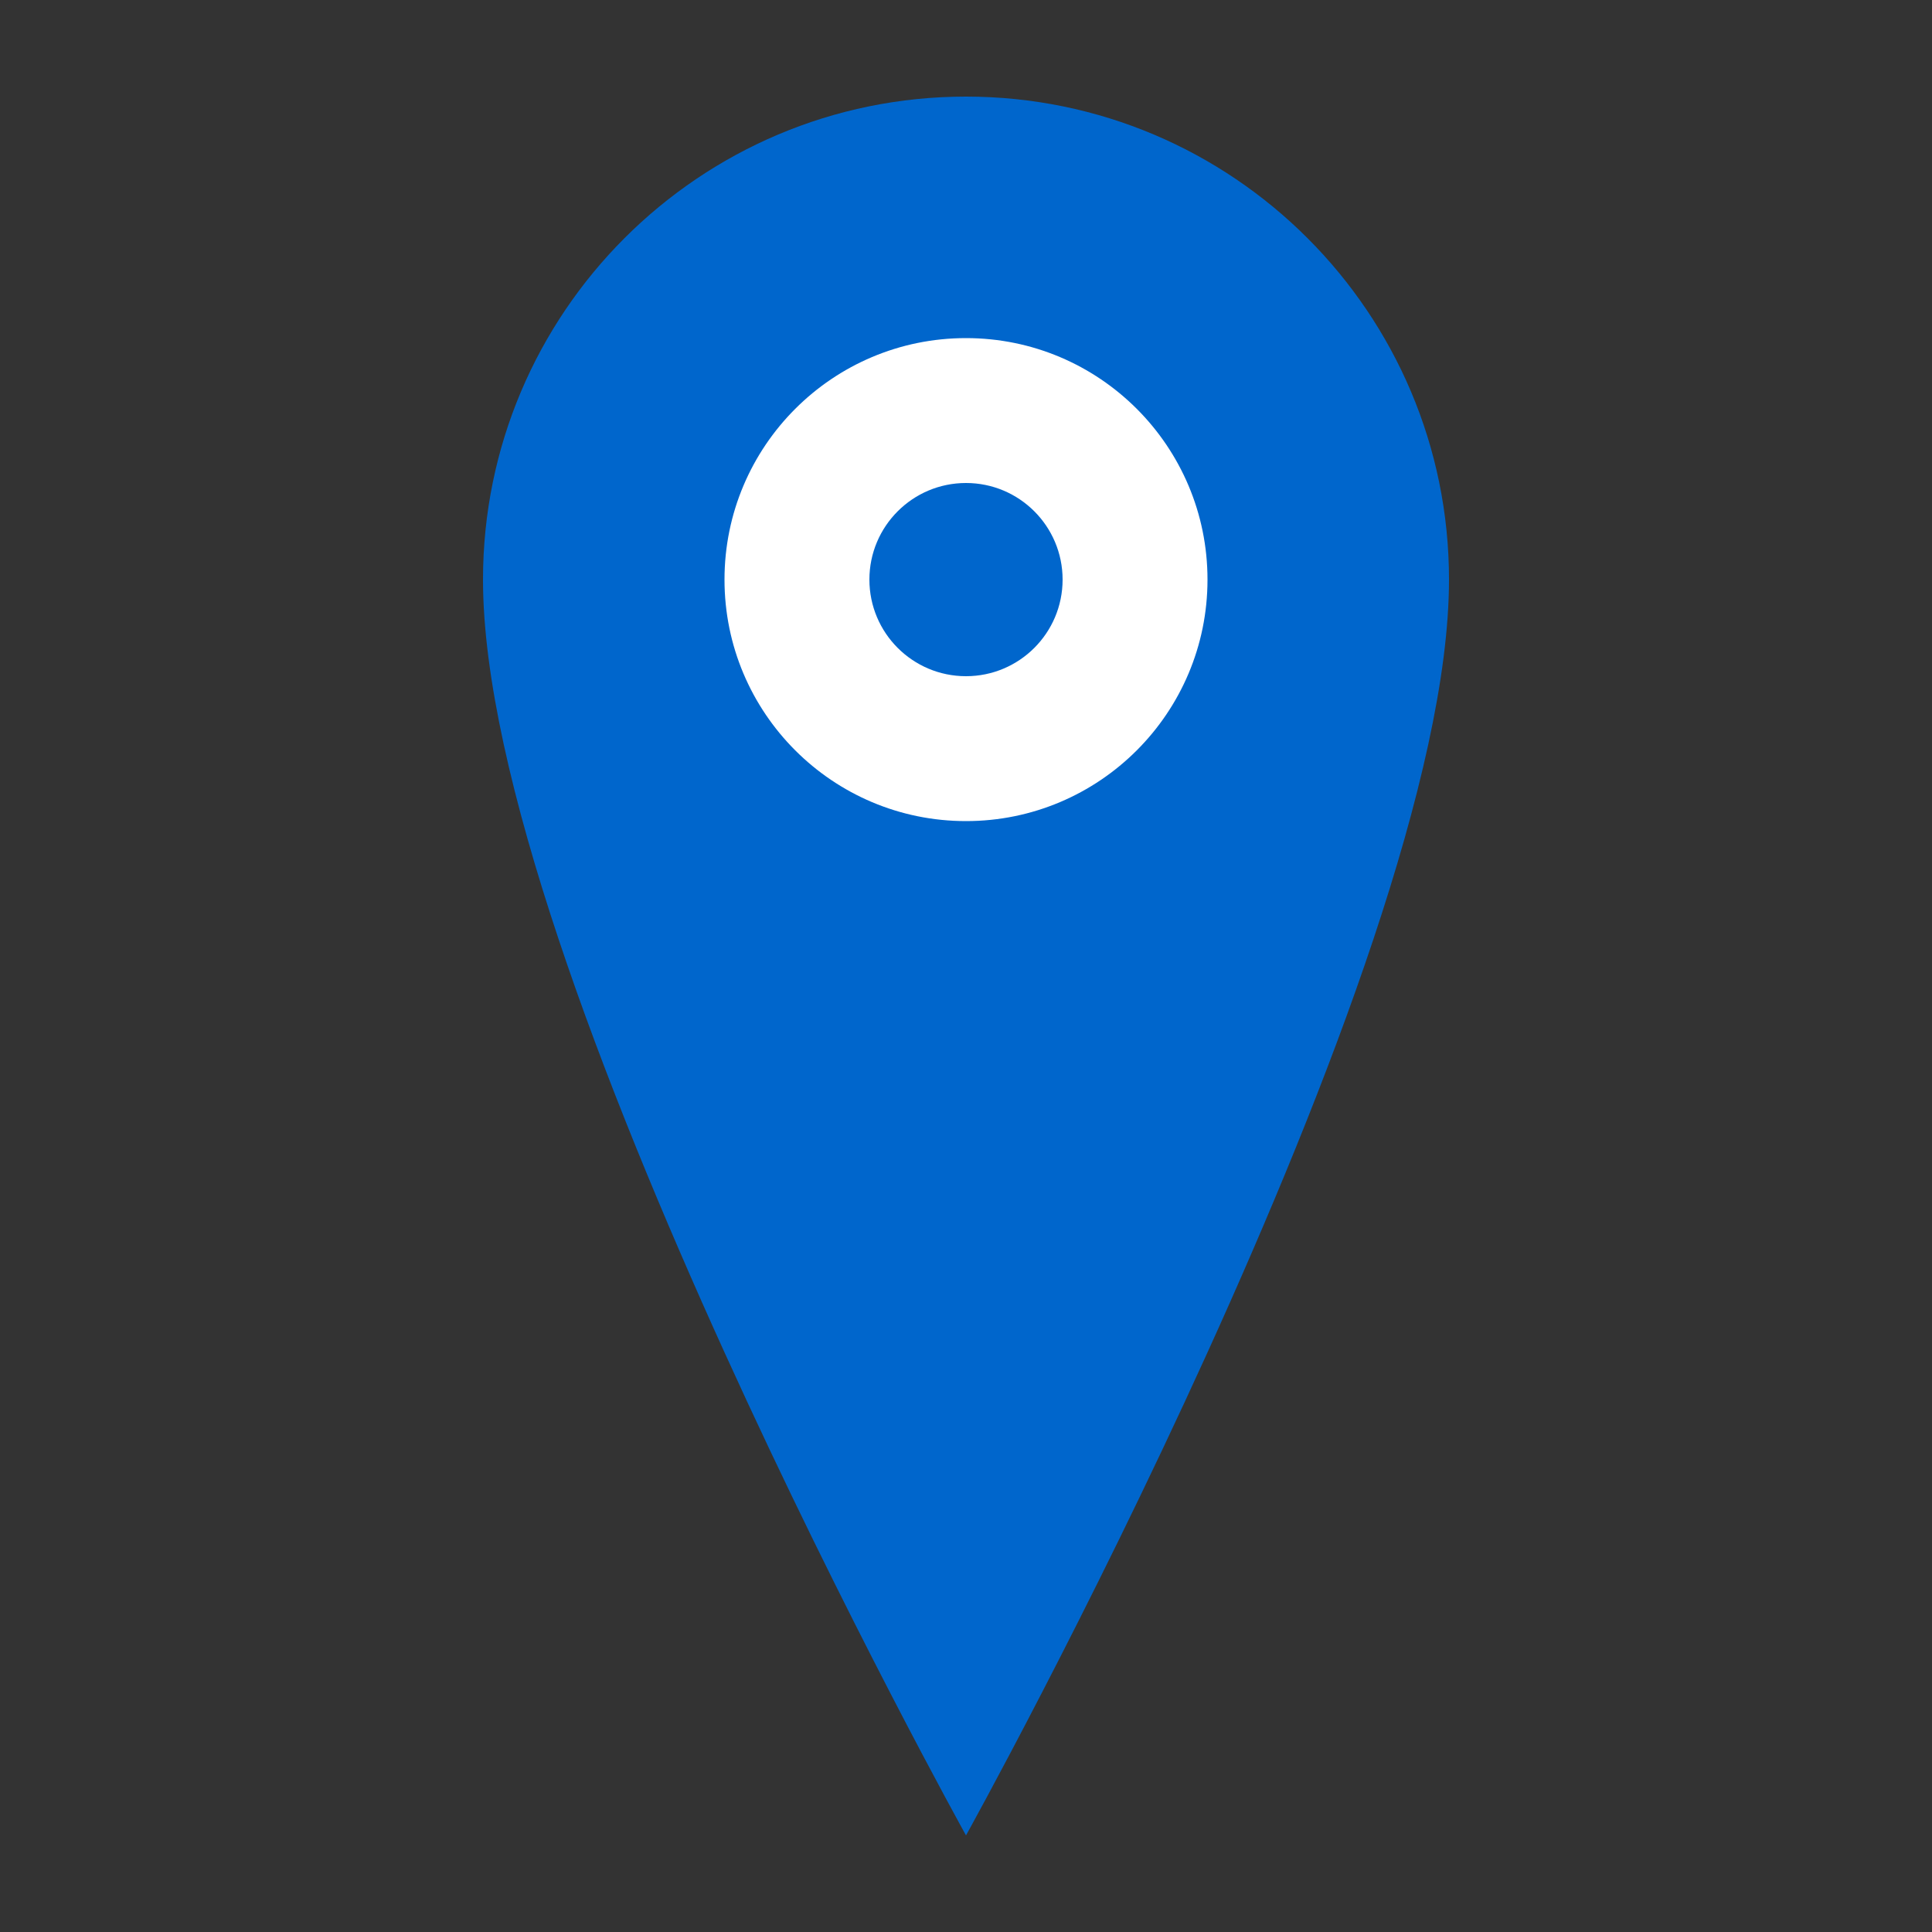
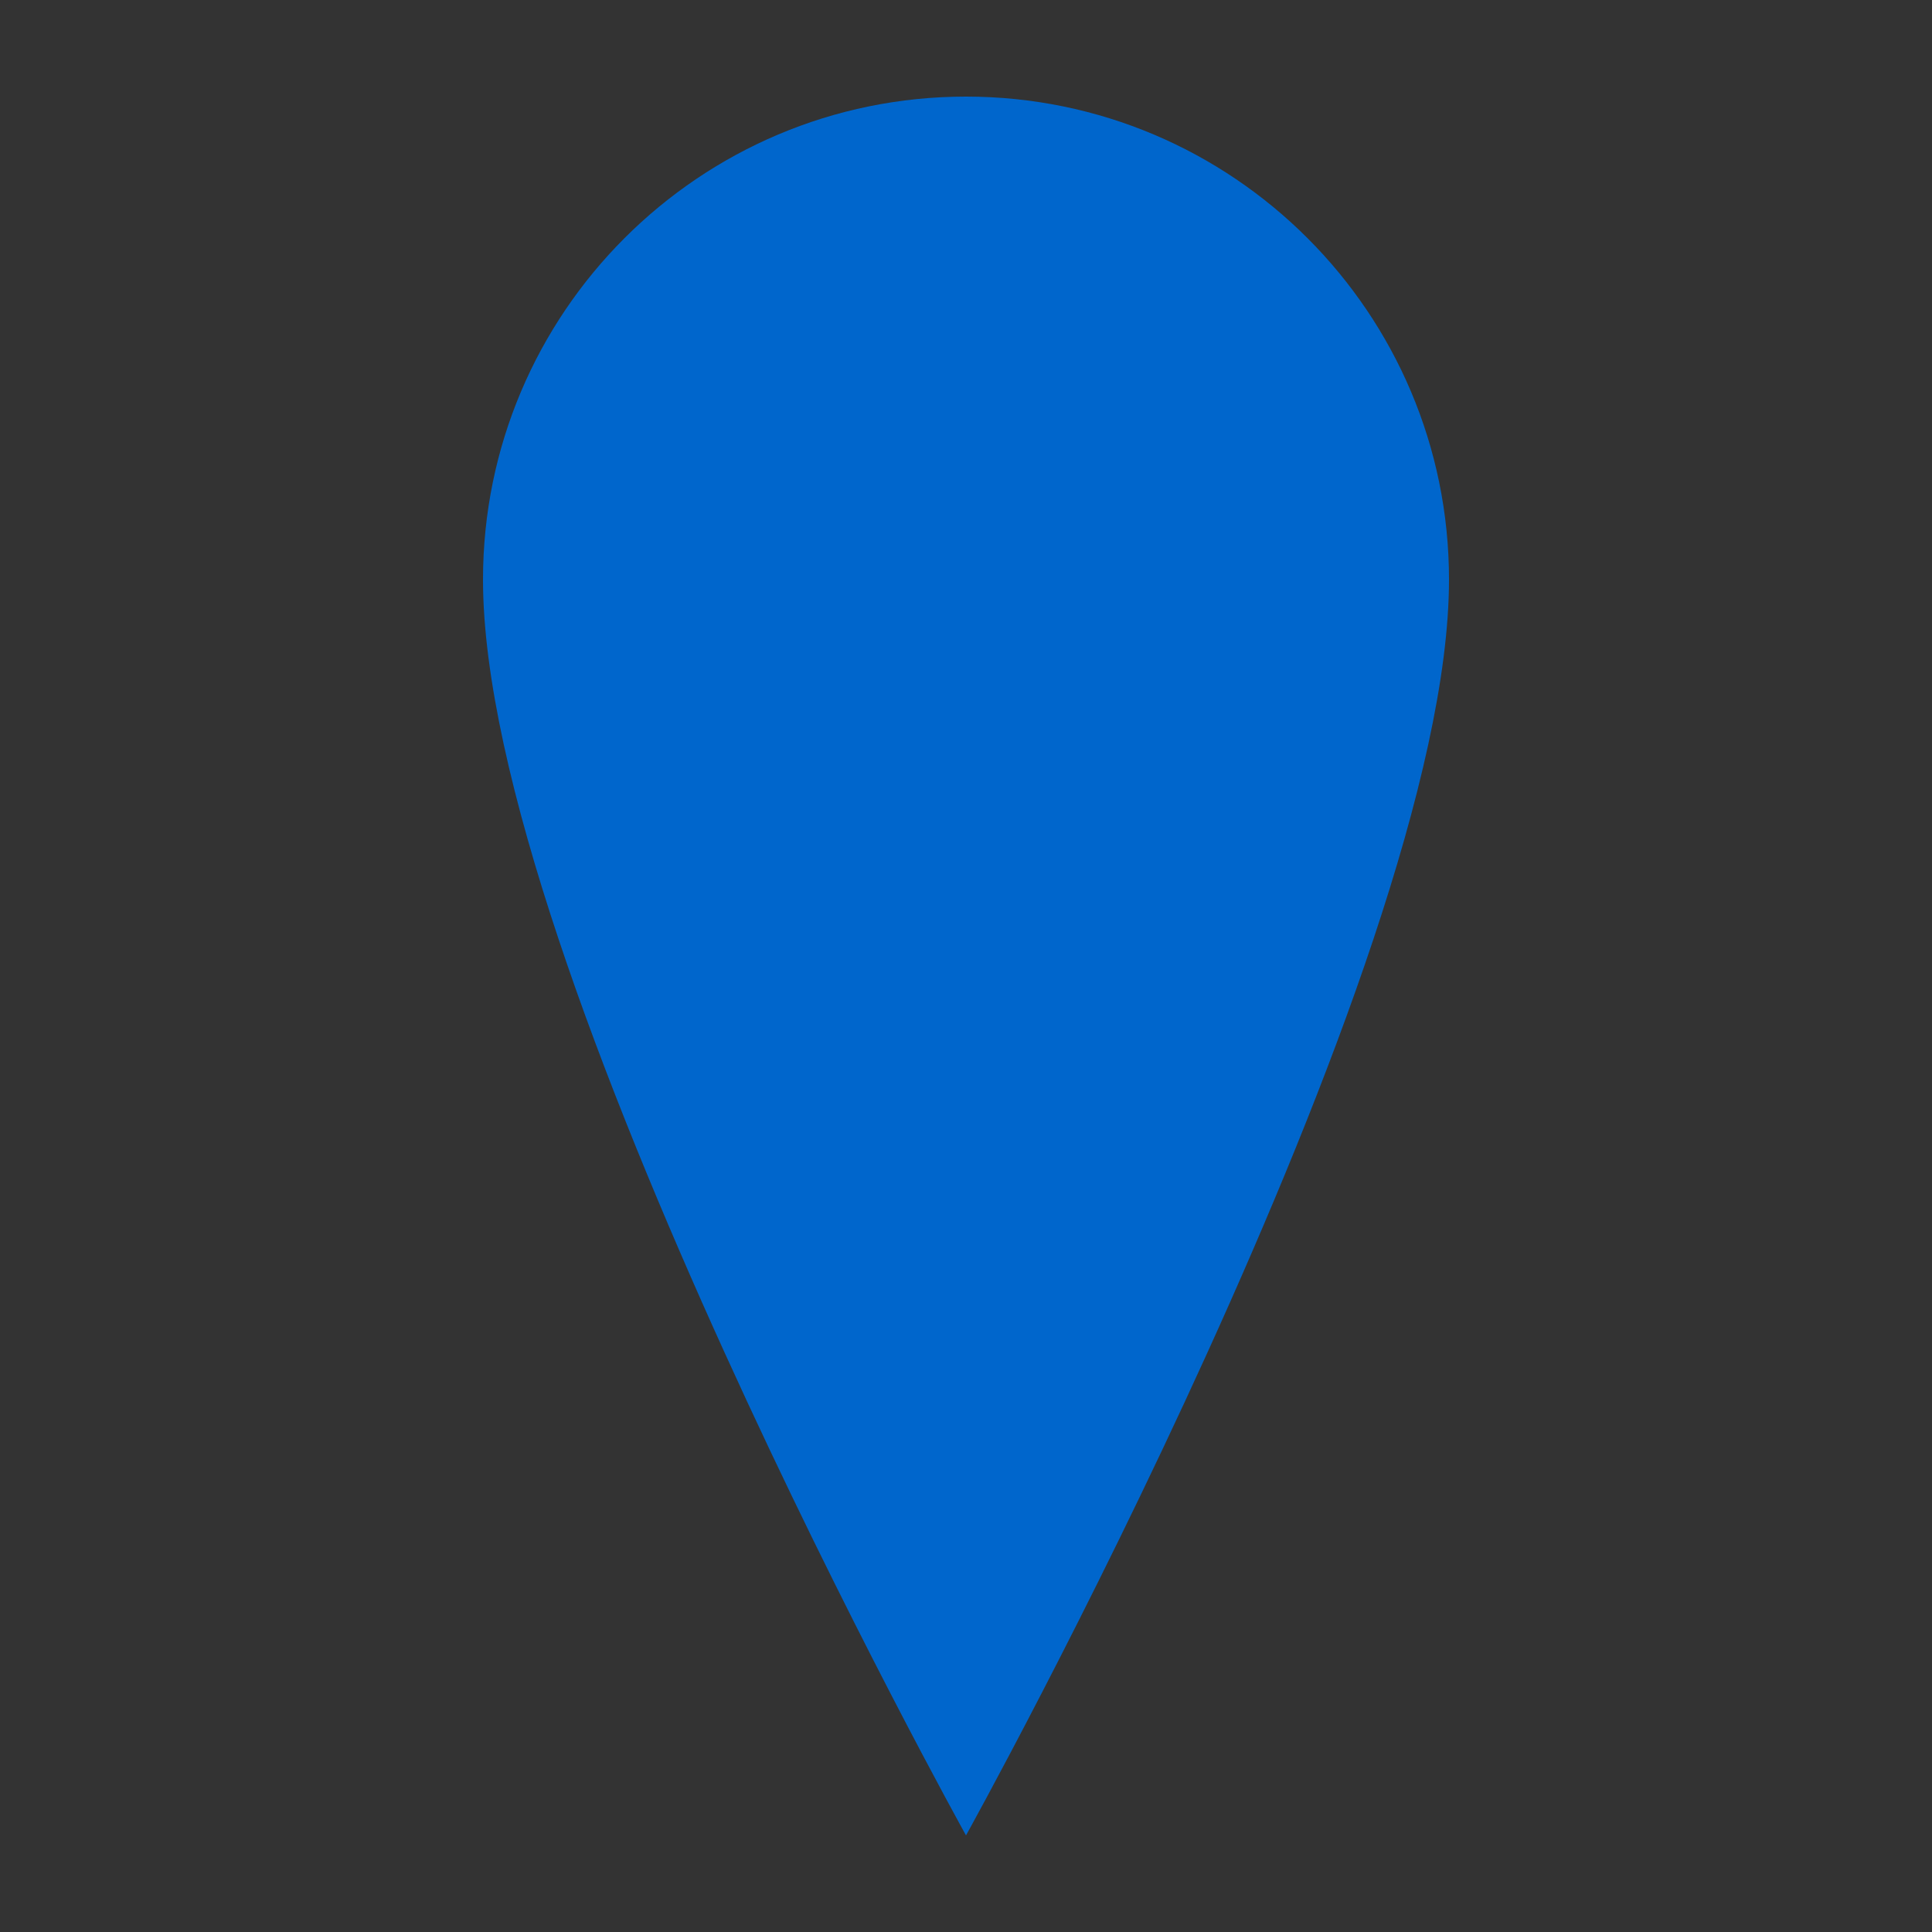
<svg xmlns="http://www.w3.org/2000/svg" width="40" height="40" viewBox="0 0 40 40" fill="none">
  <rect x="0" y="0" width="40" height="40" fill="#333333" stroke="none" />
  <path d="M20 2C14.48 2 10 6.48 10 12C10 20 20 38 20 38C20 38 30 20 30 12C30 6.48 25.52 2 20 2Z" fill="#0066cc" />
-   <circle cx="20" cy="12" r="5" fill="white" />
  <circle cx="20" cy="12" r="2" fill="#0066cc" />
</svg>